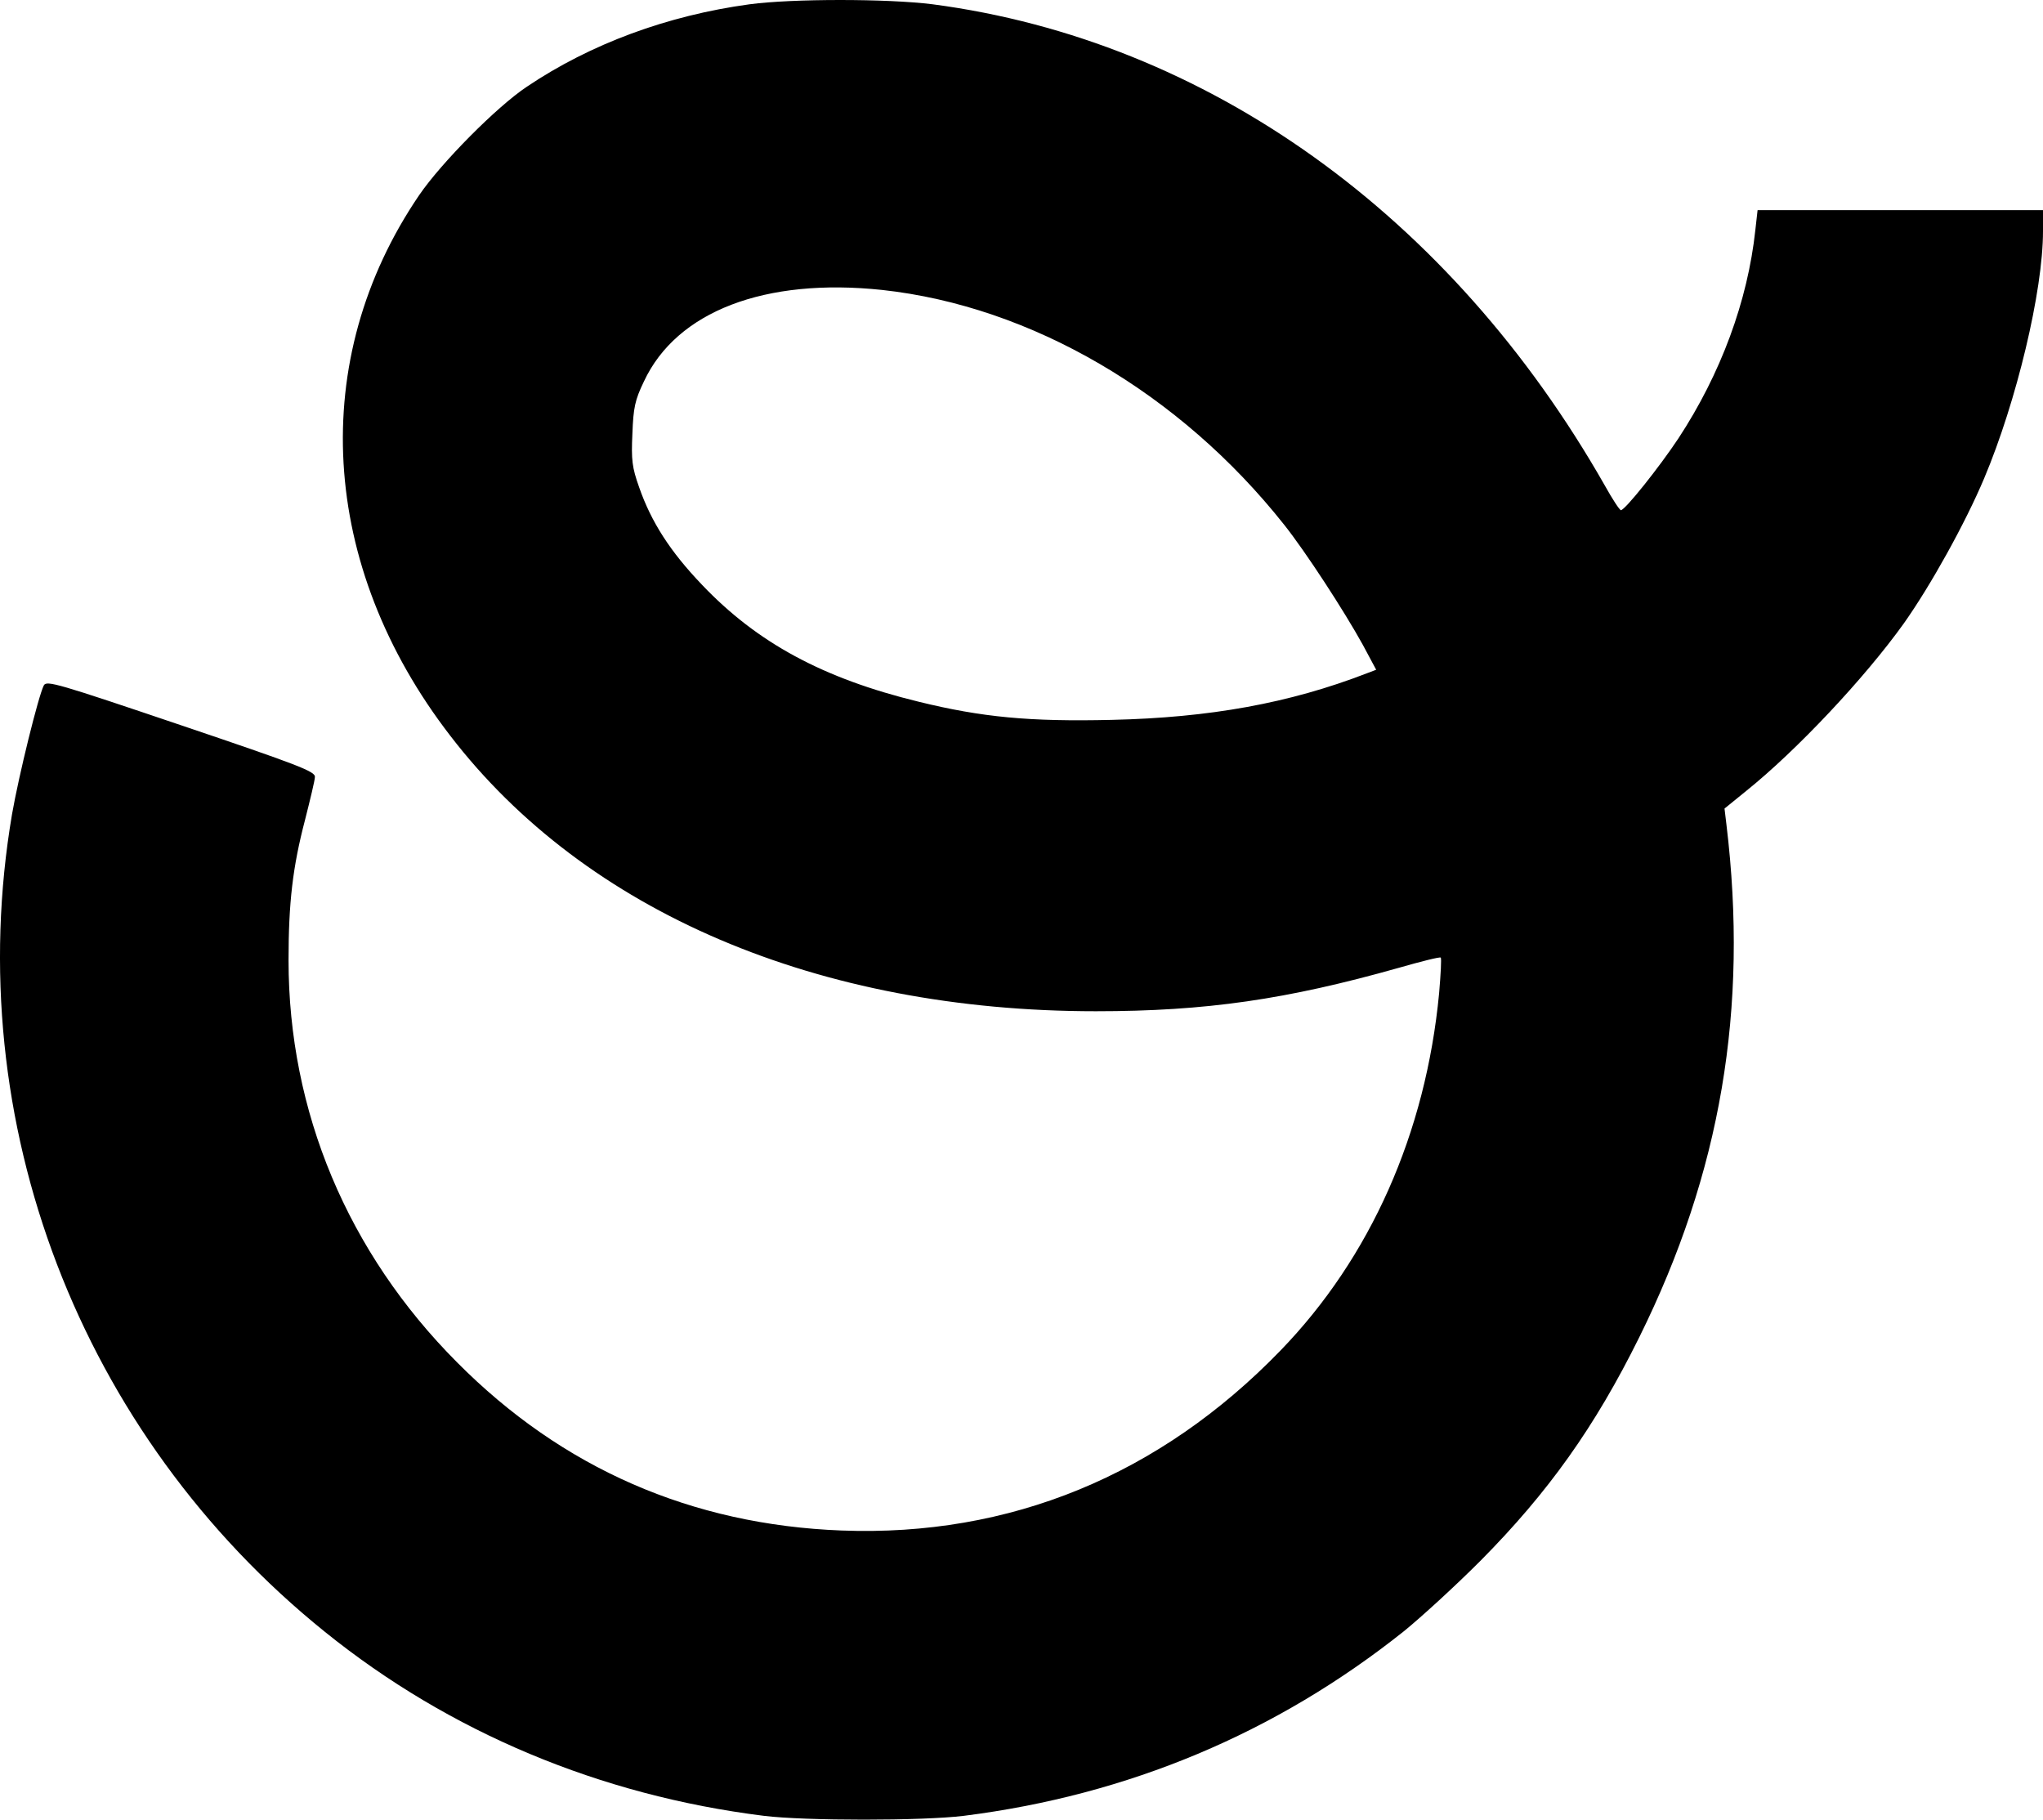
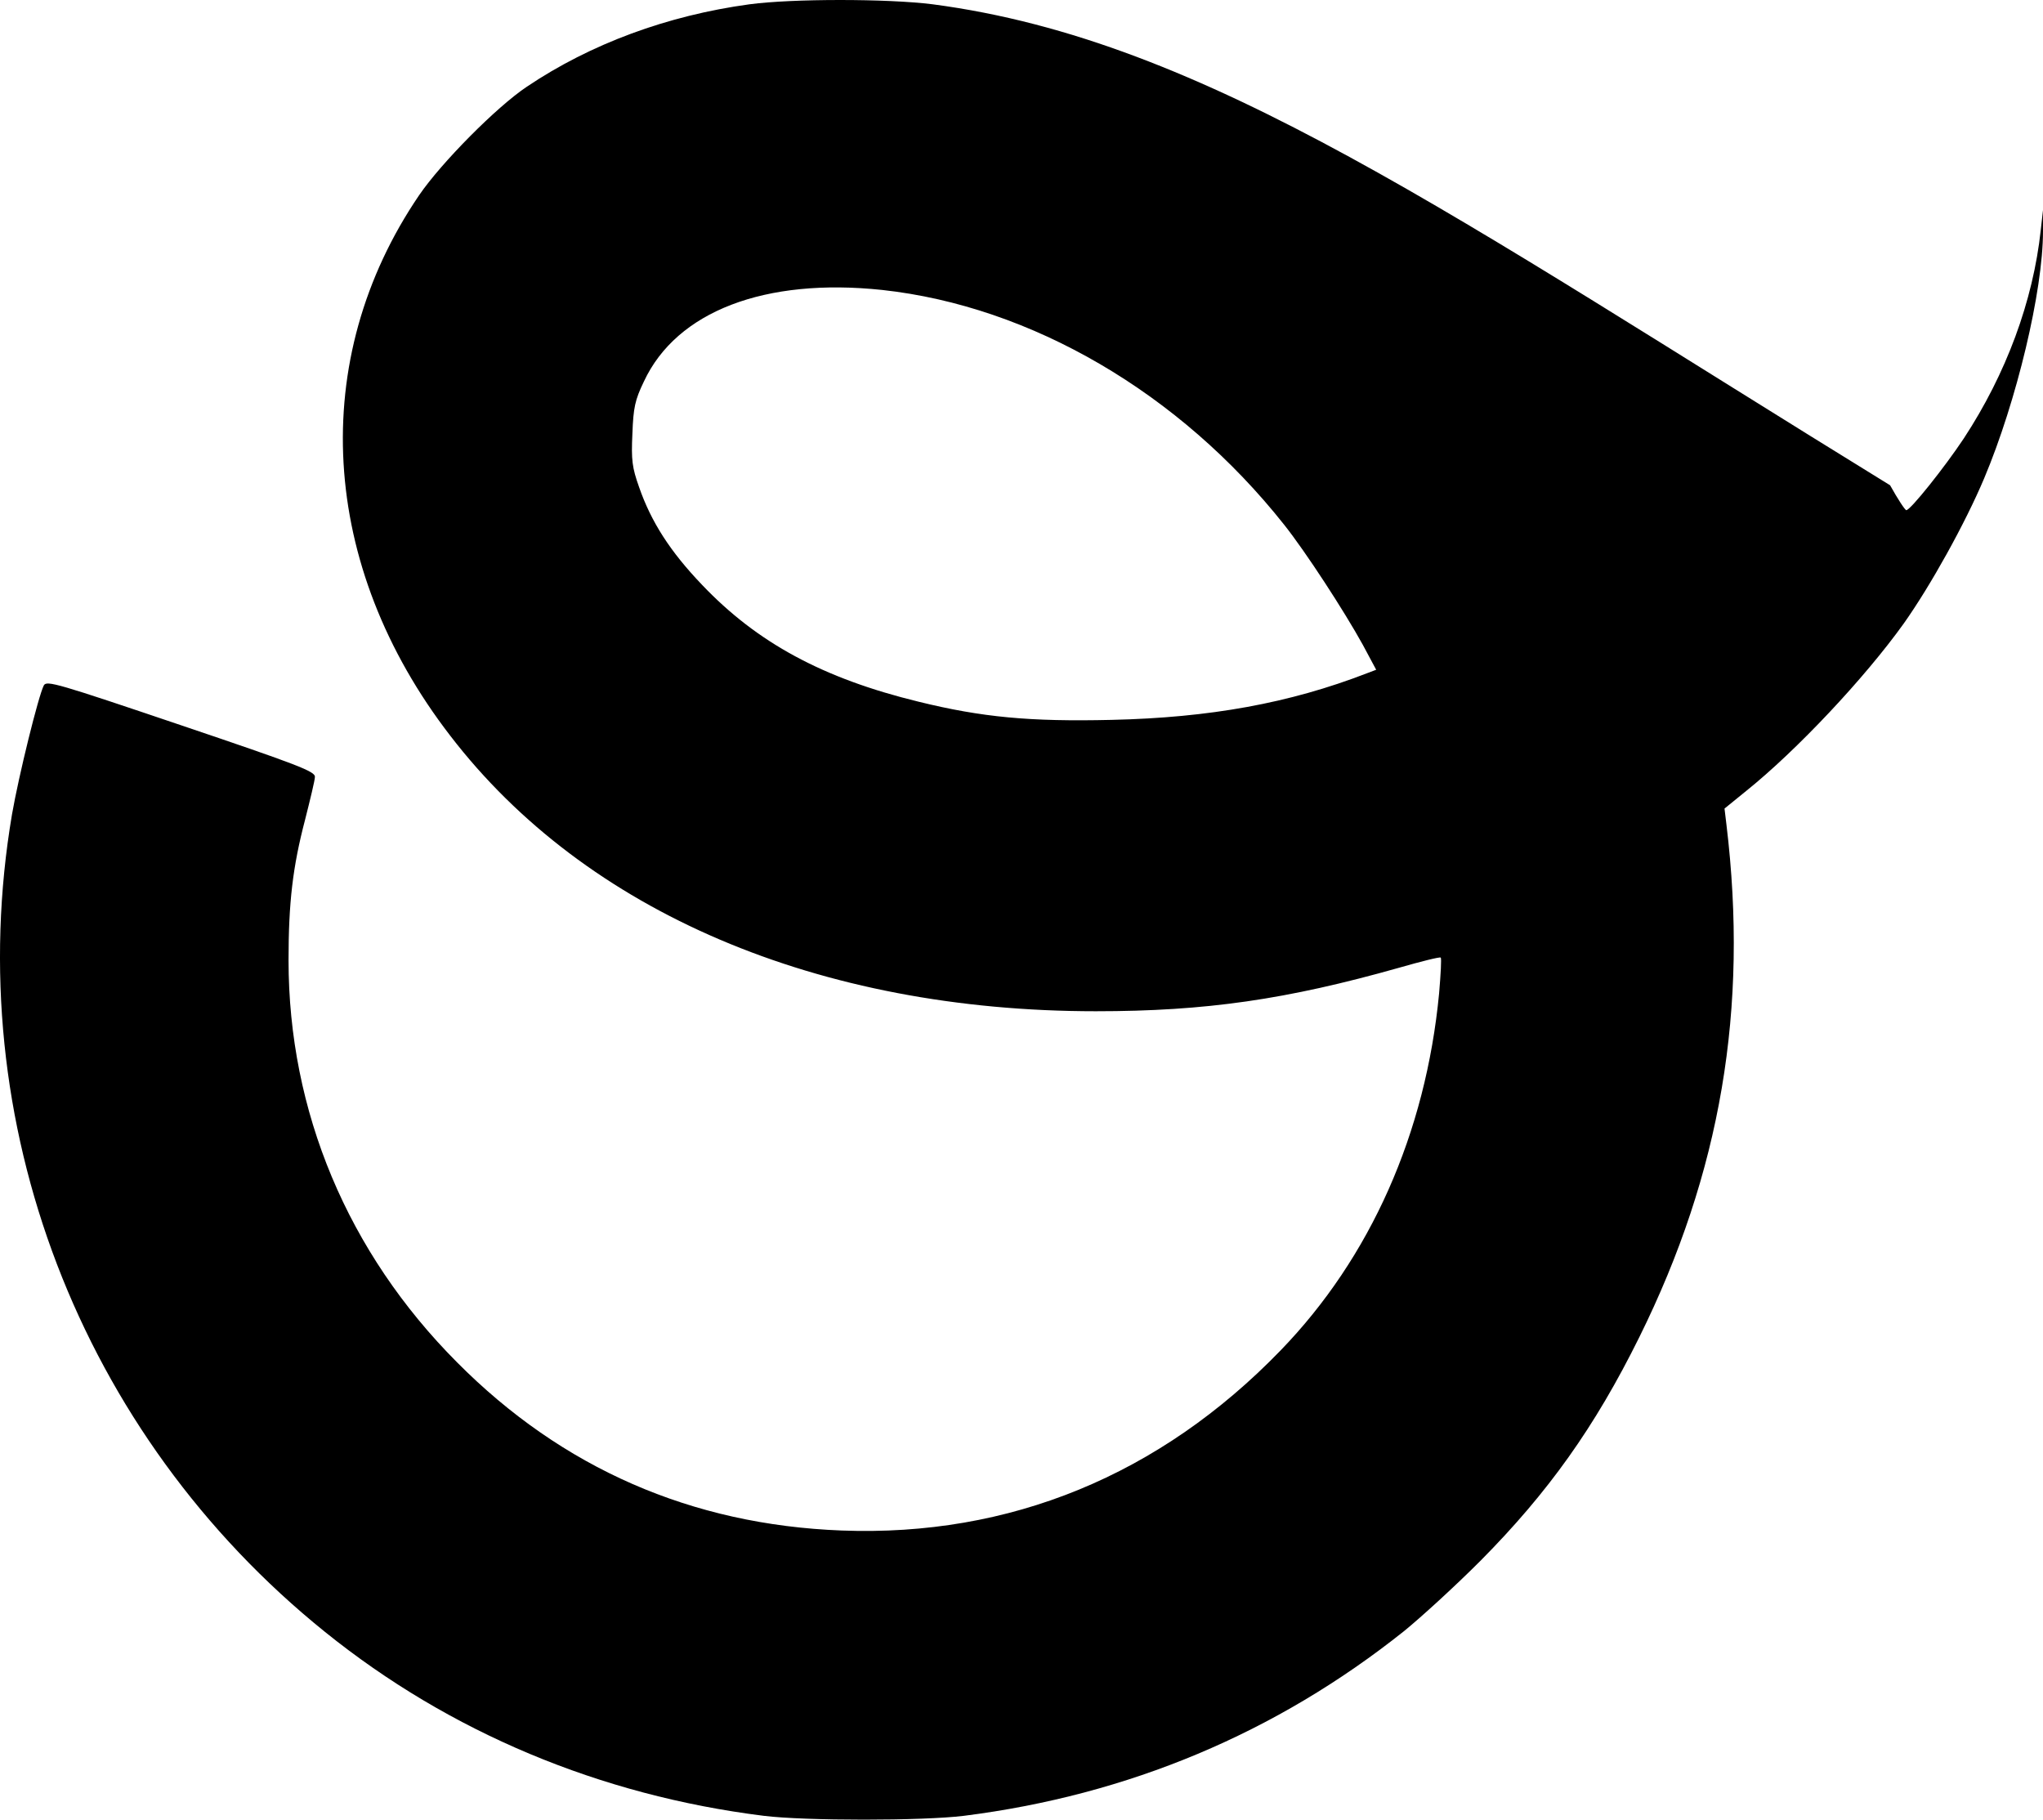
<svg xmlns="http://www.w3.org/2000/svg" width="64" height="57" fill="none">
-   <path fill="#000" d="M23.476.135c-2.569.35-4.978 1.24-6.97 2.58-.946.63-2.678 2.379-3.375 3.398-3.505 5.15-3.136 11.607.976 16.936 4.241 5.519 11.53 8.628 20.222 8.628 3.455 0 5.984-.37 9.489-1.36.697-.2 1.294-.35 1.314-.32.03.02 0 .53-.05 1.12-.418 4.379-2.15 8.278-4.968 11.187-3.784 3.909-8.483 5.839-13.75 5.639-4.7-.18-8.753-1.95-12.048-5.27-3.425-3.438-5.277-7.857-5.277-12.596 0-1.8.13-2.92.518-4.399.159-.63.308-1.24.308-1.34.02-.17-.528-.38-4.192-1.619-3.873-1.31-4.211-1.41-4.3-1.25-.17.33-.787 2.83-.997 4.04-1.632 9.627 2.121 19.424 9.808 25.613 3.893 3.139 8.612 5.118 13.74 5.758 1.285.16 4.988.16 6.273 0 5.147-.65 9.777-2.589 13.79-5.788.517-.42 1.603-1.41 2.4-2.21 2.11-2.13 3.574-4.179 4.968-6.998 2.549-5.148 3.425-10.287 2.728-16.056l-.06-.5.677-.55c1.583-1.27 3.714-3.538 4.939-5.248.836-1.18 1.921-3.13 2.519-4.549C63.173 12.571 64 9.113 64 7.243v-.66h-8.941l-.07.62c-.239 2.23-1.085 4.509-2.41 6.529-.597.9-1.672 2.249-1.802 2.249-.04 0-.269-.35-.508-.78C45.45 6.733 37.804 1.265 29.221.135c-1.424-.18-4.4-.18-5.745 0Zm4.162 8.948c4.67.51 9.32 3.229 12.585 7.348.677.85 1.892 2.719 2.47 3.769l.418.78-.29.11c-2.429.94-4.928 1.39-7.994 1.46-2.56.06-4.063-.08-6.054-.57-2.997-.73-5.058-1.85-6.78-3.66-.996-1.04-1.594-1.97-1.972-3.059-.22-.62-.249-.85-.21-1.68.03-.81.08-1.05.36-1.63 1.025-2.199 3.793-3.258 7.467-2.868Z" />
+   <path fill="#000" d="M23.476.135c-2.569.35-4.978 1.24-6.97 2.58-.946.63-2.678 2.379-3.375 3.398-3.505 5.15-3.136 11.607.976 16.936 4.241 5.519 11.53 8.628 20.222 8.628 3.455 0 5.984-.37 9.489-1.36.697-.2 1.294-.35 1.314-.32.03.02 0 .53-.05 1.12-.418 4.379-2.15 8.278-4.968 11.187-3.784 3.909-8.483 5.839-13.75 5.639-4.7-.18-8.753-1.95-12.048-5.27-3.425-3.438-5.277-7.857-5.277-12.596 0-1.8.13-2.92.518-4.399.159-.63.308-1.24.308-1.34.02-.17-.528-.38-4.192-1.619-3.873-1.31-4.211-1.41-4.3-1.25-.17.33-.787 2.83-.997 4.04-1.632 9.627 2.121 19.424 9.808 25.613 3.893 3.139 8.612 5.118 13.74 5.758 1.285.16 4.988.16 6.273 0 5.147-.65 9.777-2.589 13.79-5.788.517-.42 1.603-1.41 2.4-2.21 2.11-2.13 3.574-4.179 4.968-6.998 2.549-5.148 3.425-10.287 2.728-16.056l-.06-.5.677-.55c1.583-1.27 3.714-3.538 4.939-5.248.836-1.18 1.921-3.13 2.519-4.549C63.173 12.571 64 9.113 64 7.243v-.66l-.07.62c-.239 2.23-1.085 4.509-2.41 6.529-.597.9-1.672 2.249-1.802 2.249-.04 0-.269-.35-.508-.78C45.45 6.733 37.804 1.265 29.221.135c-1.424-.18-4.4-.18-5.745 0Zm4.162 8.948c4.67.51 9.32 3.229 12.585 7.348.677.85 1.892 2.719 2.47 3.769l.418.78-.29.11c-2.429.94-4.928 1.39-7.994 1.46-2.56.06-4.063-.08-6.054-.57-2.997-.73-5.058-1.85-6.78-3.66-.996-1.04-1.594-1.97-1.972-3.059-.22-.62-.249-.85-.21-1.68.03-.81.08-1.05.36-1.63 1.025-2.199 3.793-3.258 7.467-2.868Z" />
</svg>